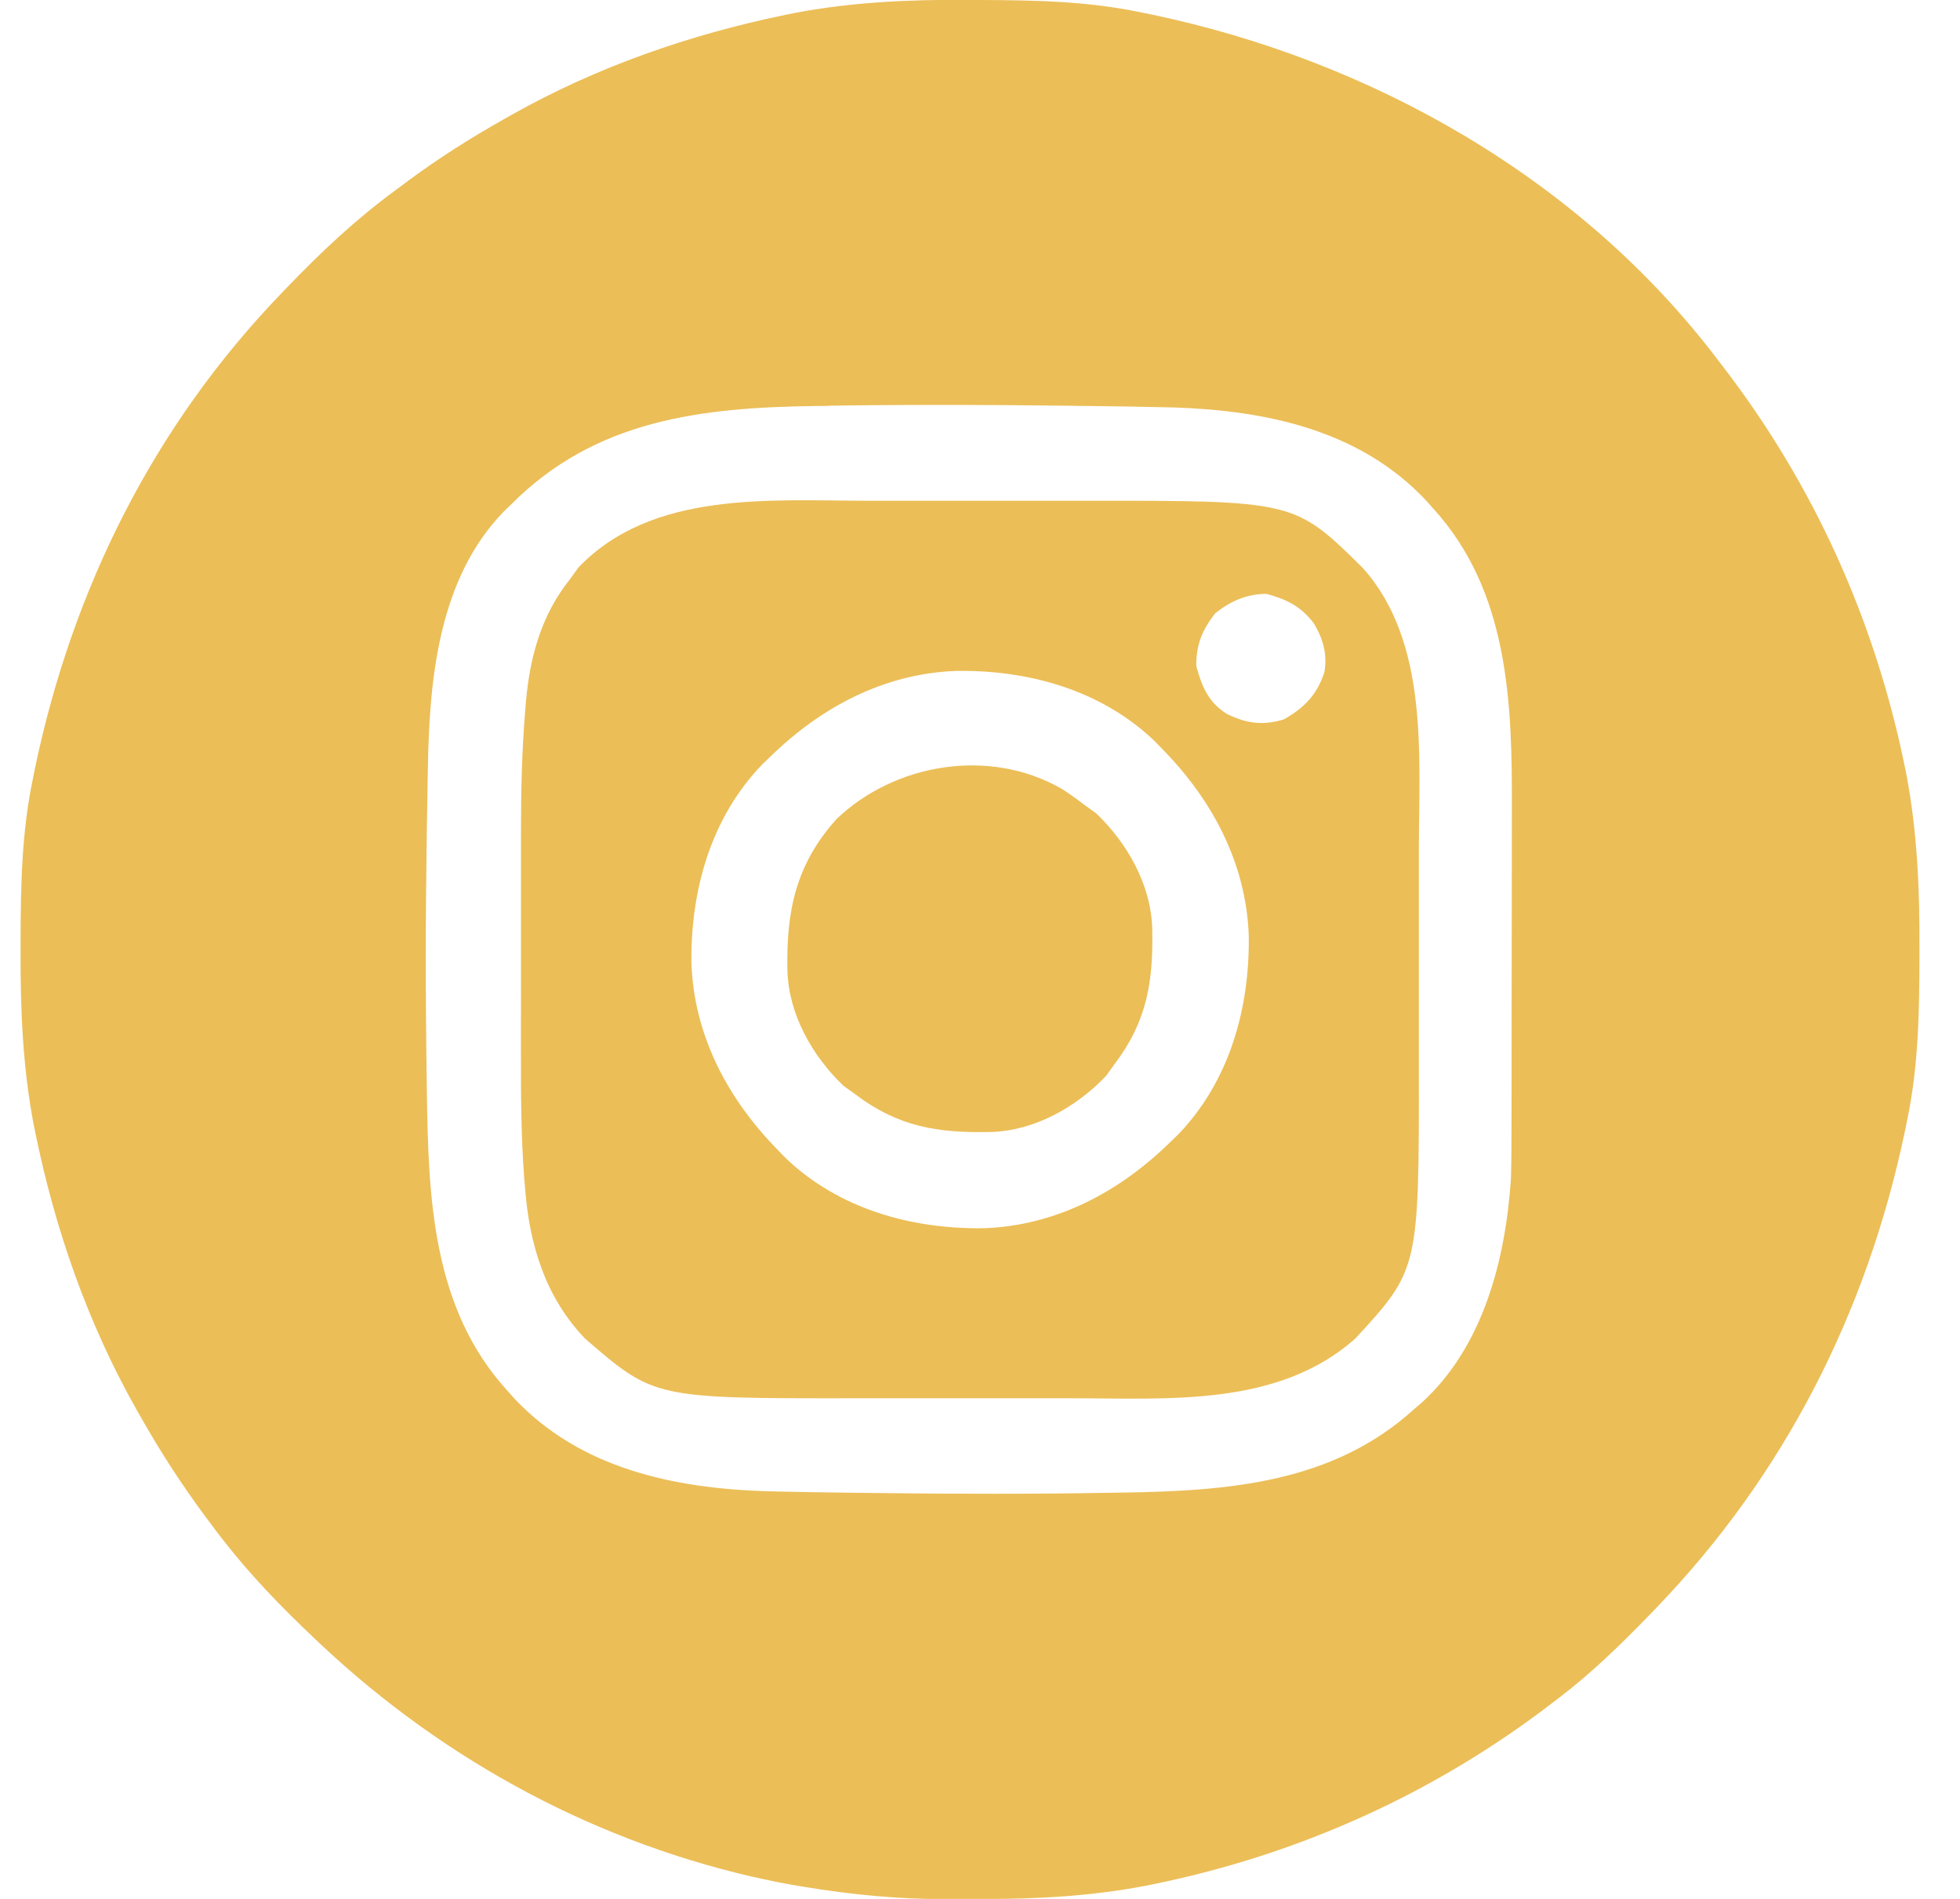
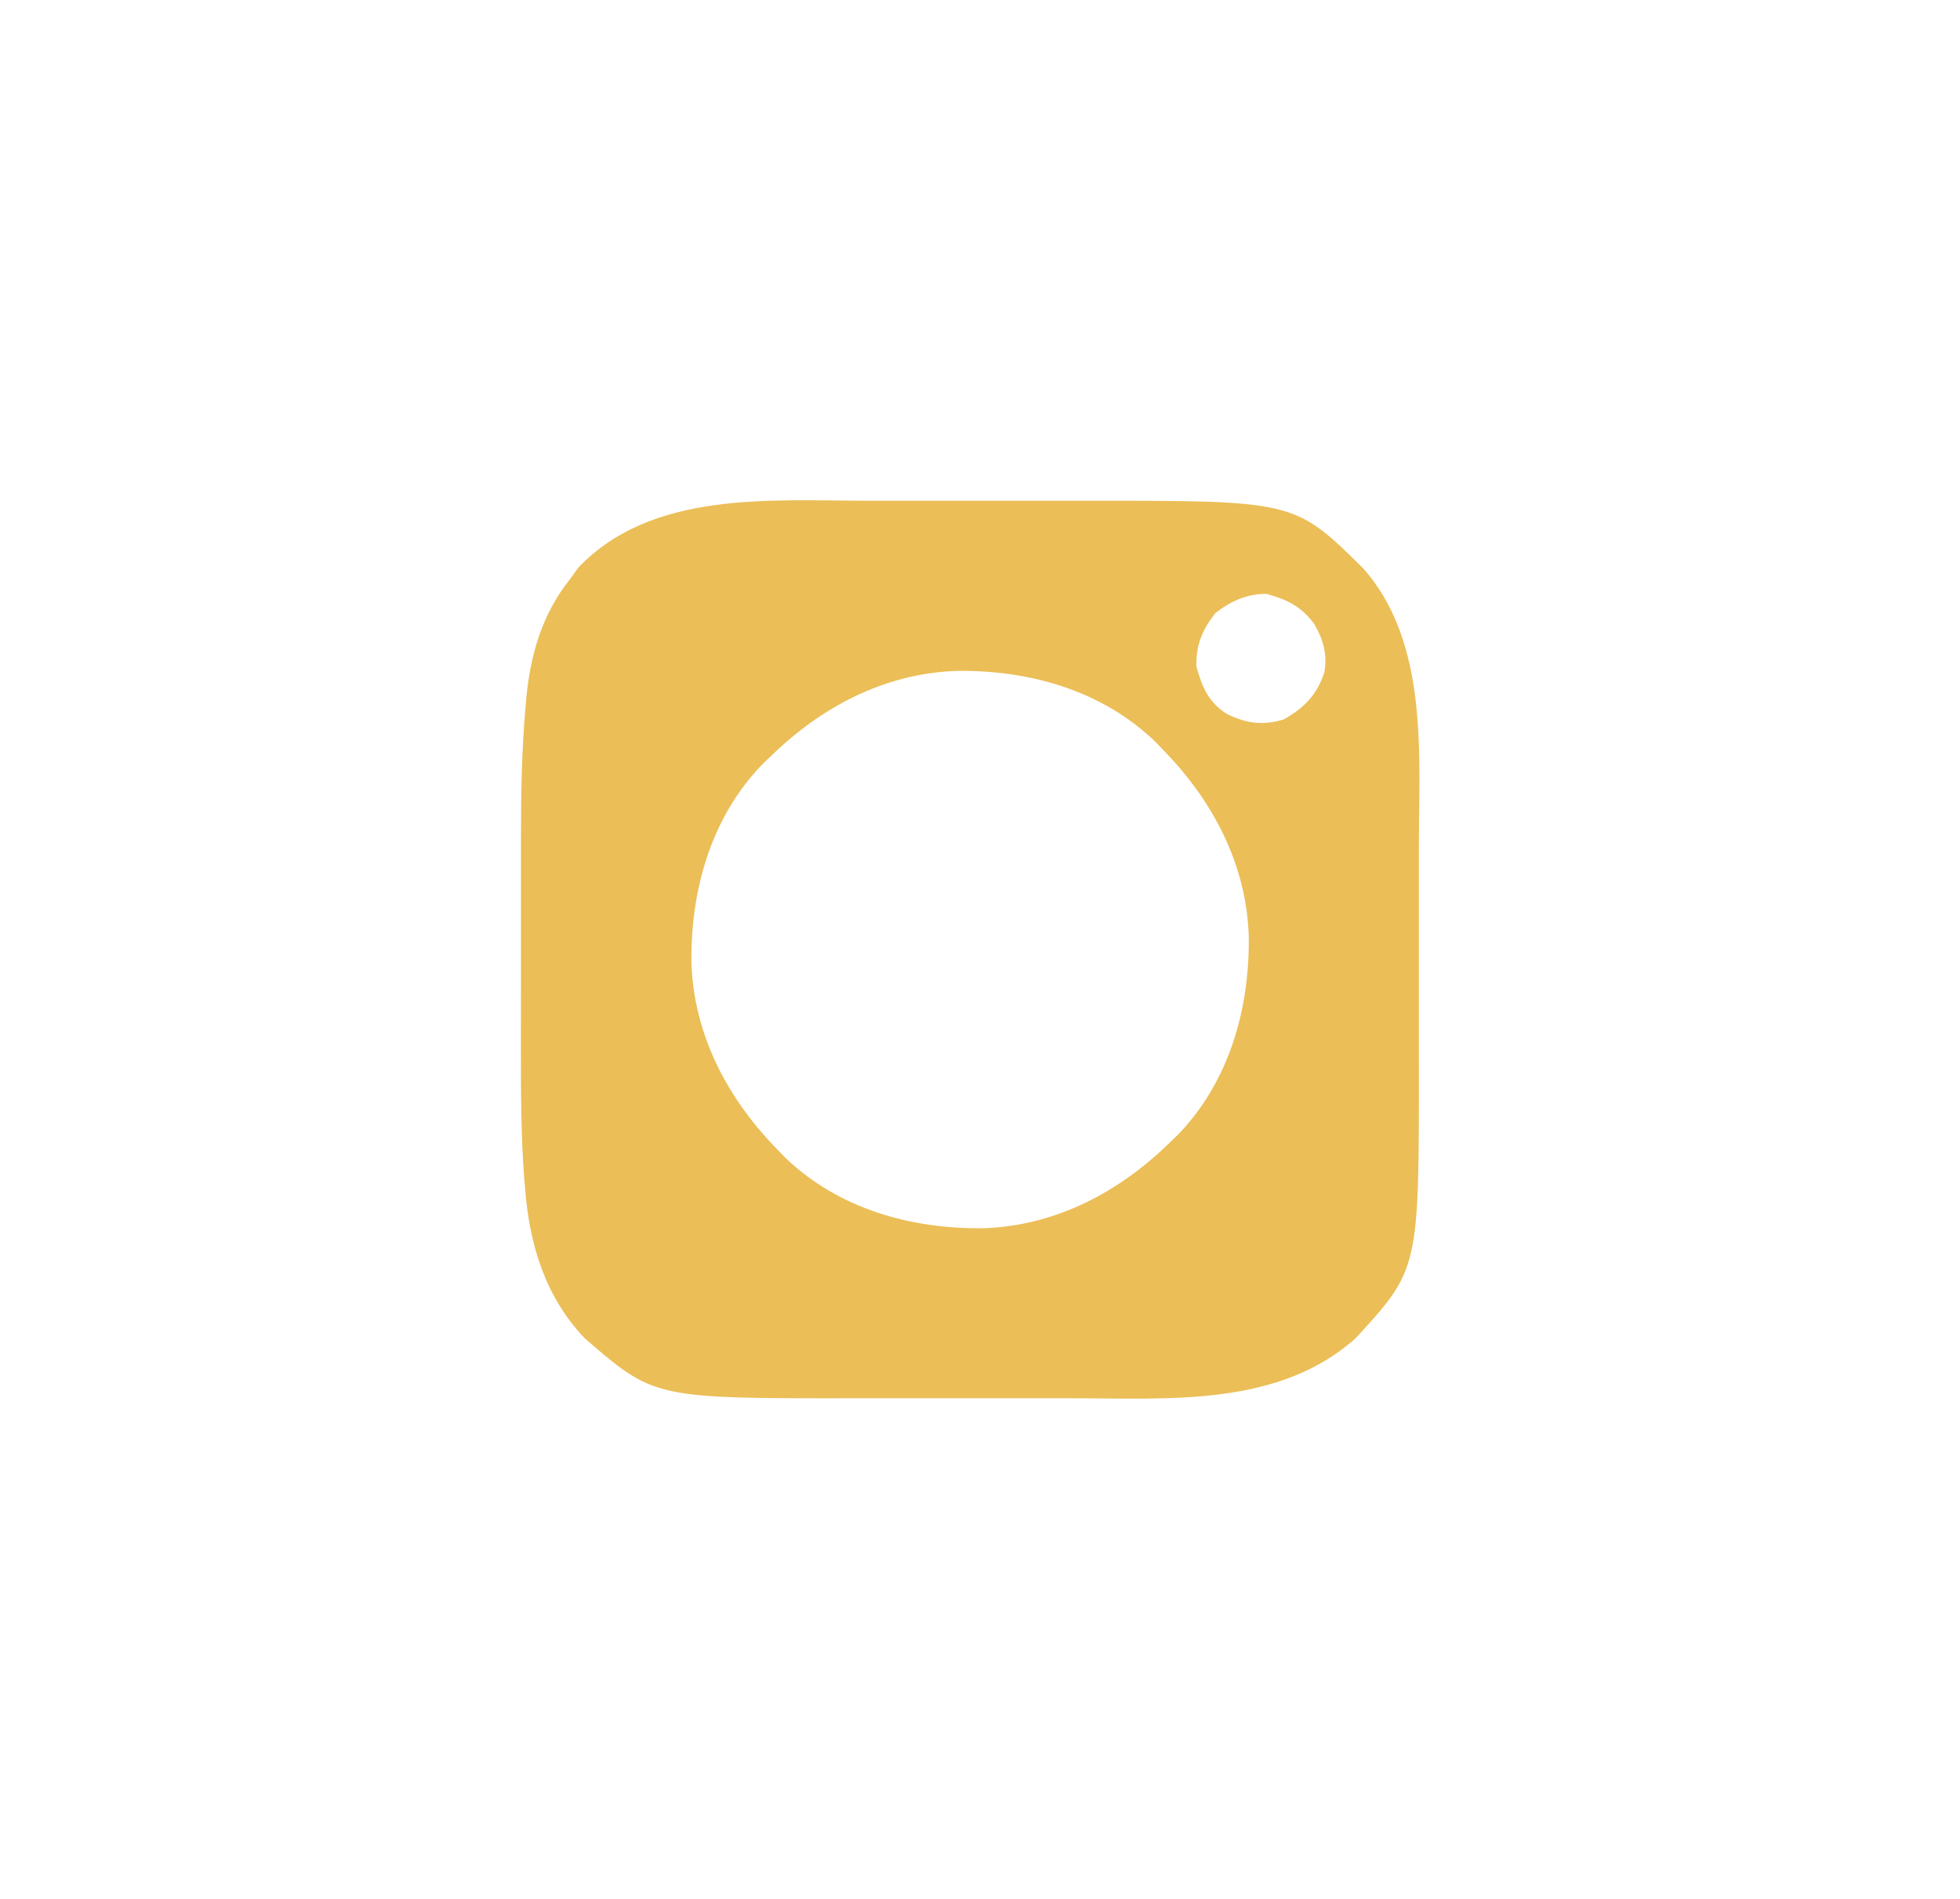
<svg xmlns="http://www.w3.org/2000/svg" fill="none" height="31" viewBox="0 0 32 31" width="32">
  <g fill="#ebbe57">
-     <path d="m15.814 0c.061 0.0.123 0.0.186 0.0.883.003 1.75.018 2.618.2.059.012.118.024.179.036 3.602.754 7.011 2.682 9.256 5.648.025.033.05.065.076.099 1.482 1.927 2.479 4.138 2.967 6.52.009.043.018.087.027.132.18.946.219 1.882.215 2.843-0.0.062-0.0.123-0.0.186-.003.884-.018 1.75-.2 2.618-.018.088-.018.088-.036.179-.62 2.964-1.971 5.625-4.076 7.804-.036.038-.072.075-.11.114-.464.478-.932.934-1.463 1.338-.033.025-.065.05-.099.076-1.927 1.482-4.138 2.479-6.519 2.966-.043.009-.087.018-.132.027-.888.169-1.766.217-2.668.215-.178-0-.355.001-.533.003-.809.003-1.589-.07-2.386-.203-.103-.017-.103-.017-.208-.035-.157-.028-.312-.059-.468-.094-.084-.019-.084-.019-.17-.037-2.727-.634-5.188-2.009-7.197-3.946-.058-.056-.058-.056-.118-.113-.555-.534-1.06-1.081-1.515-1.702-.039-.052-.039-.052-.078-.104-.394-.529-.747-1.076-1.071-1.649-.024-.043-.049-.086-.074-.13-.788-1.399-1.317-2.921-1.639-4.493-.009-.043-.018-.087-.027-.132-.18-.946-.219-1.882-.215-2.843 0-.062 0-.123 0-.187.003-.883.018-1.75.2-2.618.012-.059.024-.118.036-.179.612-2.926 1.938-5.586 4.016-7.744.038-.04.076-.08.116-.121.553-.574 1.115-1.102 1.759-1.573.07-.052.139-.104.209-.156.495-.365 1.009-.691 1.545-.993.043-.024.086-.049.13-.074 1.399-.788 2.921-1.317 4.493-1.639.043-.009.087-.018.132-.027.946-.18 1.882-.219 2.843-.215zm-2.276 6.626c-.102.001-.102.001-.207.002-1.878.023-3.614.221-4.994 1.615-.04.039-.081.078-.122.118-1.053 1.093-1.204 2.72-1.229 4.158-.001.074-.003.147-.004.223-.004.241-.008.483-.012.724-.001.041-.001.083-.002.125-.021 1.329-.022 2.658-.002 3.987.001.077.002.154.003.234.024 1.724.082 3.537 1.308 4.884.041.046.082.091.124.139 1.075 1.139 2.598 1.461 4.107 1.51.462.012.924.019 1.386.024.138.002.275.003.413.005 1.271.016 2.542.018 3.813-.004.068-.001.136-.002.206-.003 1.725-.028 3.434-.151 4.769-1.369.037-.031.073-.062.112-.095 1.011-.917 1.373-2.343 1.461-3.655.008-.249.009-.498.009-.748 0-.072 0-.143.001-.217.001-.235.001-.47.001-.705 0-.082 0-.163 0-.245.001-.428.001-.856.001-1.283-0-.396.001-.792.002-1.188.001-.342.001-.684.001-1.027 0-.203 0-.407.001-.61.005-1.74-.045-3.563-1.285-4.924-.041-.046-.082-.092-.124-.139-1.074-1.139-2.598-1.461-4.106-1.51-.461-.012-.922-.019-1.383-.024-.138-.002-.275-.003-.413-.005-1.278-.016-2.555-.019-3.832-0z" />
    <path d="m14.169 8.175c.134-0.0.269-0.0.403-0.0.28-0.0.56 0.0.84 0.0.356 0.0.712 0 1.068-0.0.277-0.0.554-0.0.831 0.0.131 0.0.262-0.0.393-0 3.43-.003 3.43-.003 4.546 1.097 1.079 1.208.917 3.051.915 4.558 0 .134 0.0.269 0.0.403 0.0.28-0.0.56-0.0.84-0.0.356-0.0.712 0 1.068 0.0.277 0.0.554 0 .831-0.0.131 0 .262 0.0.393.003 3.355.003 3.355-1.036 4.486-1.261 1.119-3.04.977-4.619.976-.134 0-.269 0-.403 0-.28 0-.56 0-.84-0-.356-0-.712-0-1.068 0-.277 0-.554 0-.831 0-.131-0-.262 0-.393 0-3.293.003-3.293.003-4.425-.976-.651-.68-.908-1.54-.978-2.46-.005-.06-.01-.119-.015-.181-.05-.675-.053-1.35-.052-2.027-0-.136-0-.271-0-.407-0-.282 0-.564.001-.846.001-.357 0-.714-0-1.071-0-.28-0-.559 0-.839 0-.132-0-.263-0-.395-.001-.677.013-1.348.069-2.023.005-.056.009-.112.014-.17.067-.729.255-1.4.719-1.979.045-.062.09-.125.136-.189 1.201-1.256 3.13-1.091 4.725-1.089zm5.673 1.834c-.215.276-.316.518-.31.869.09.33.198.587.495.775.322.159.59.196.934.091.335-.19.541-.402.661-.768.052-.293-.02-.545-.17-.798-.218-.283-.433-.388-.774-.483-.322 0-.583.117-.835.314zm-7.269 2.347c-.042.041-.085.082-.129.124-.84.871-1.173 2.064-1.155 3.251.043 1.177.594 2.211 1.404 3.036.041.043.082.085.124.129.871.84 2.064 1.173 3.251 1.155 1.177-.043 2.211-.594 3.036-1.404.042-.041.085-.082.129-.124.84-.871 1.173-2.064 1.155-3.251-.043-1.177-.594-2.211-1.404-3.036-.041-.043-.082-.085-.124-.129-.871-.84-2.064-1.173-3.251-1.154-1.177.043-2.211.594-3.036 1.404z" />
-     <path d="m17.317 12.866c.136.087.264.179.392.277.062.045.125.09.189.136.508.486.894 1.165.914 1.881.019.863-.084 1.514-.619 2.217-.045.062-.09.125-.136.189-.486.508-1.165.894-1.881.914-.863.019-1.514-.084-2.217-.619-.062-.045-.125-.09-.189-.136-.508-.486-.894-1.165-.914-1.88-.021-.965.135-1.733.802-2.474.957-.914 2.494-1.164 3.658-.503z" />
  </g>
</svg>